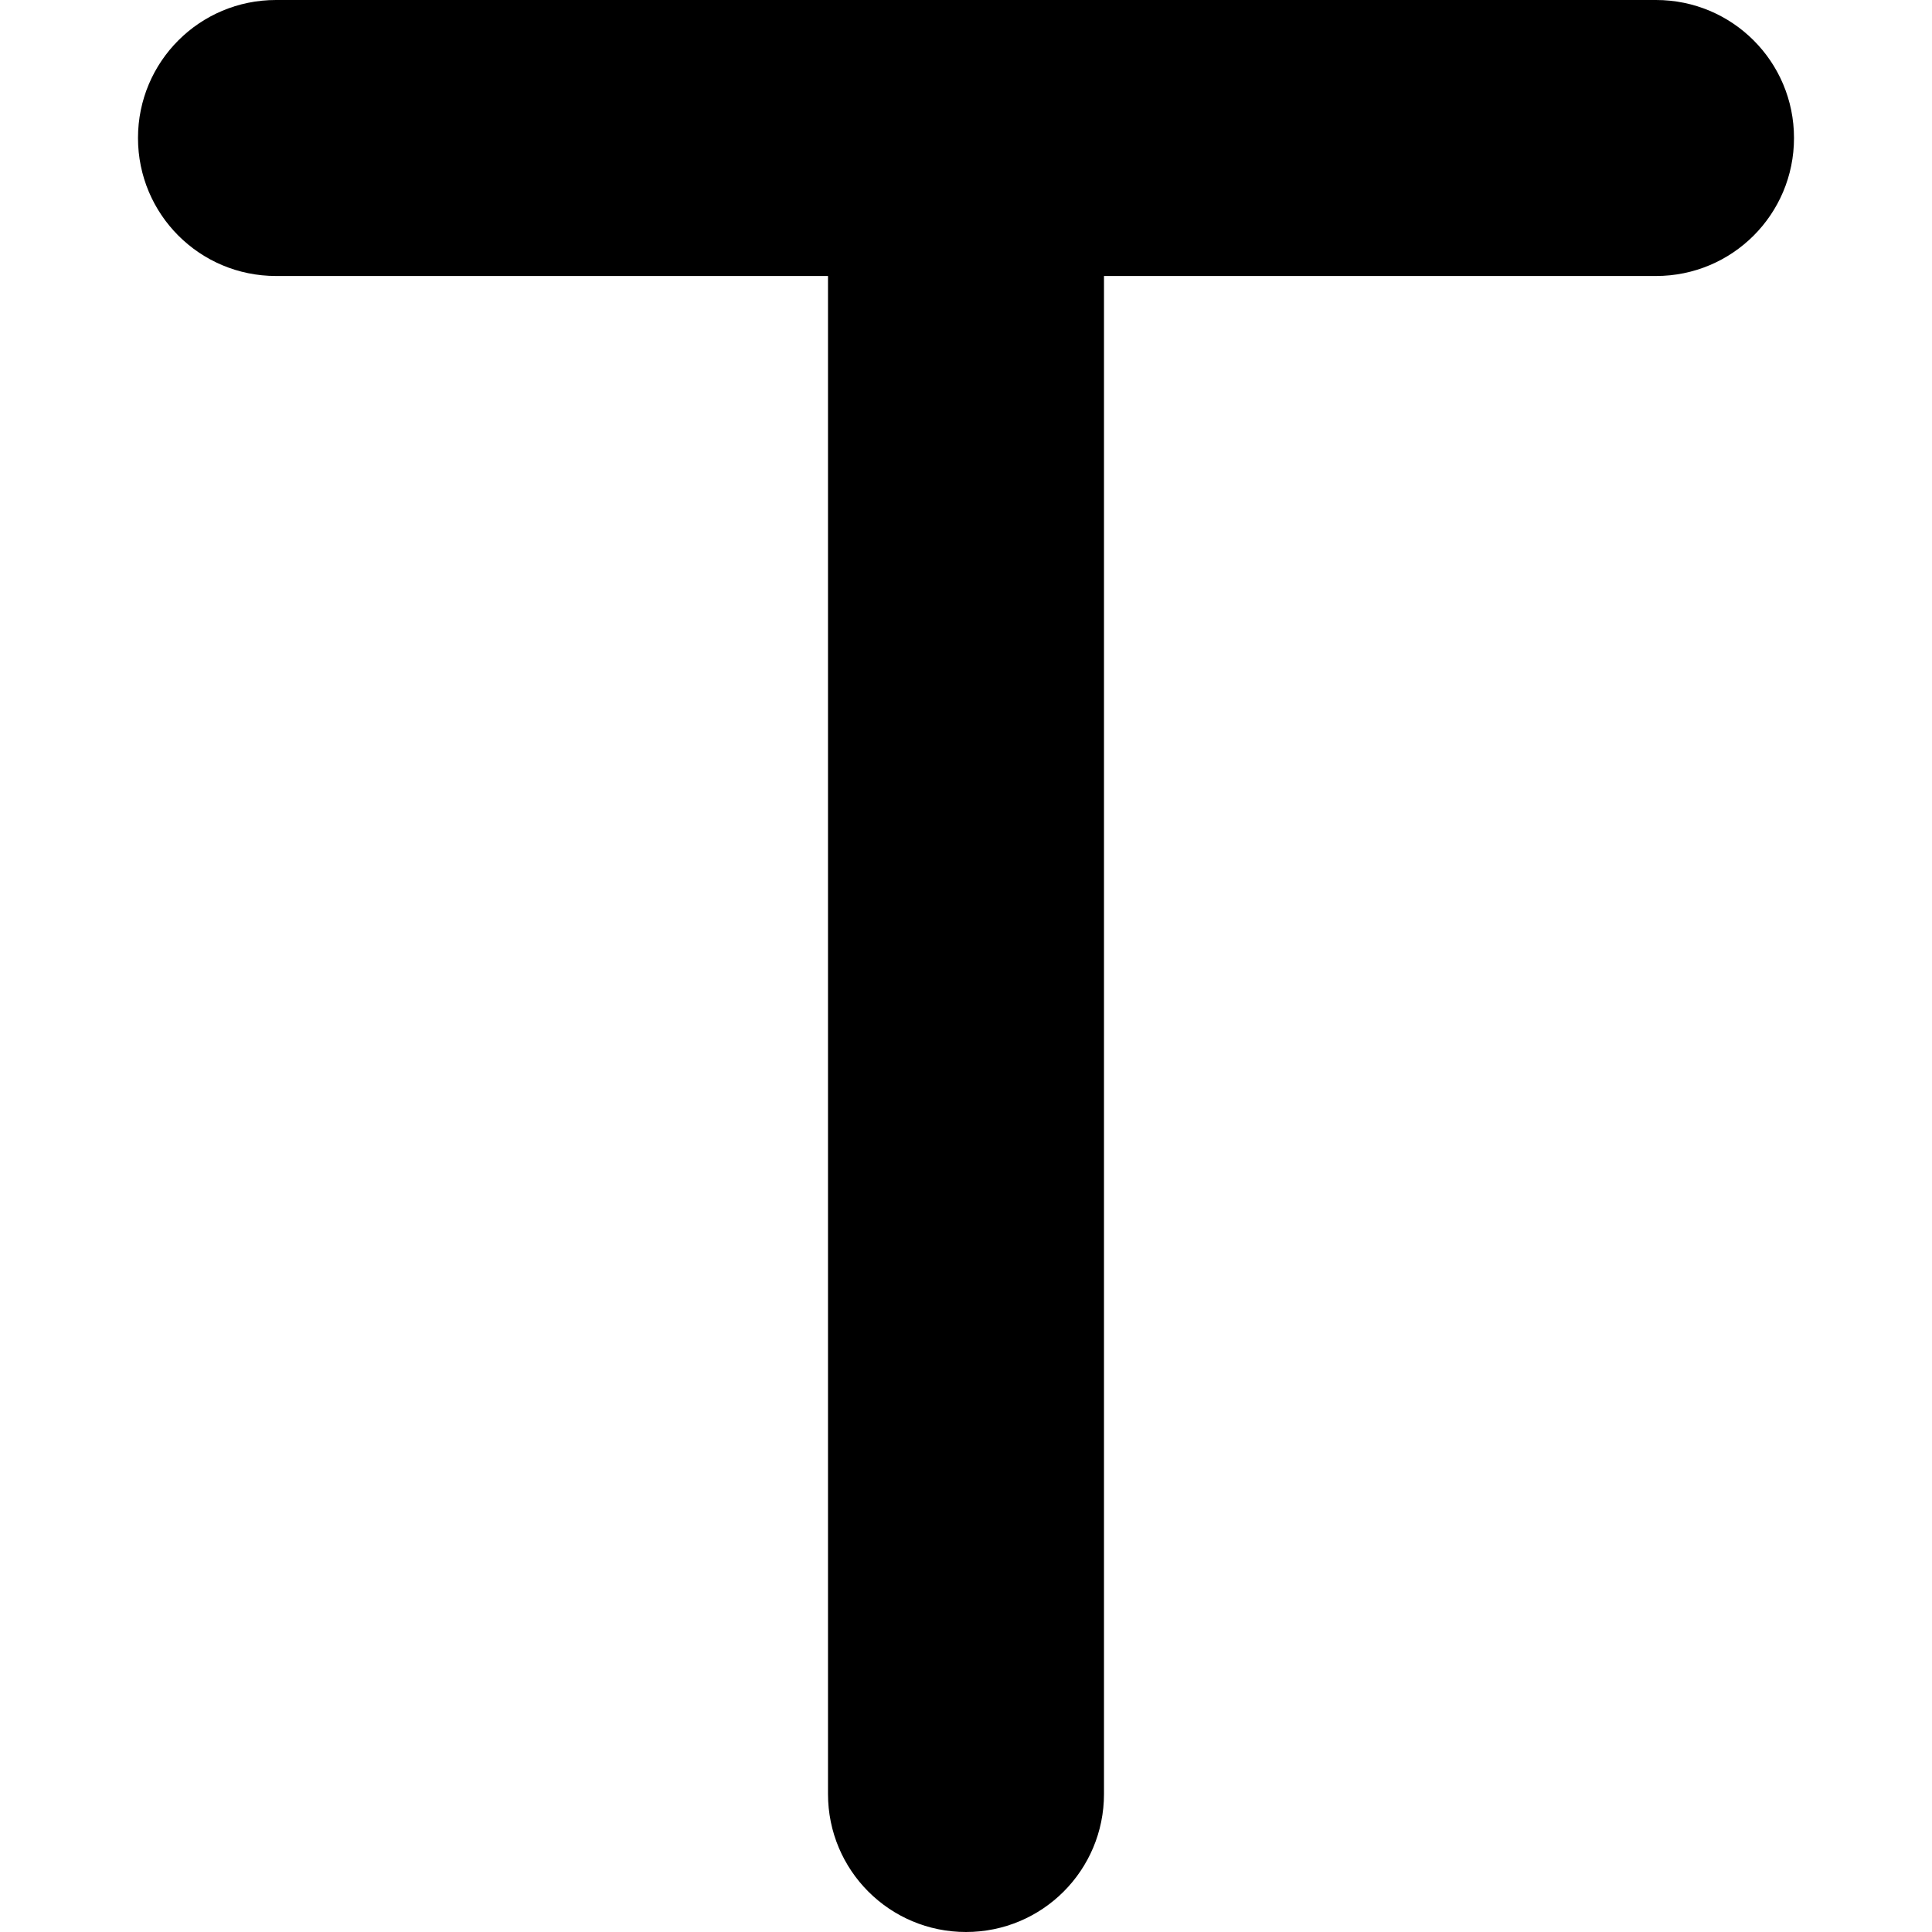
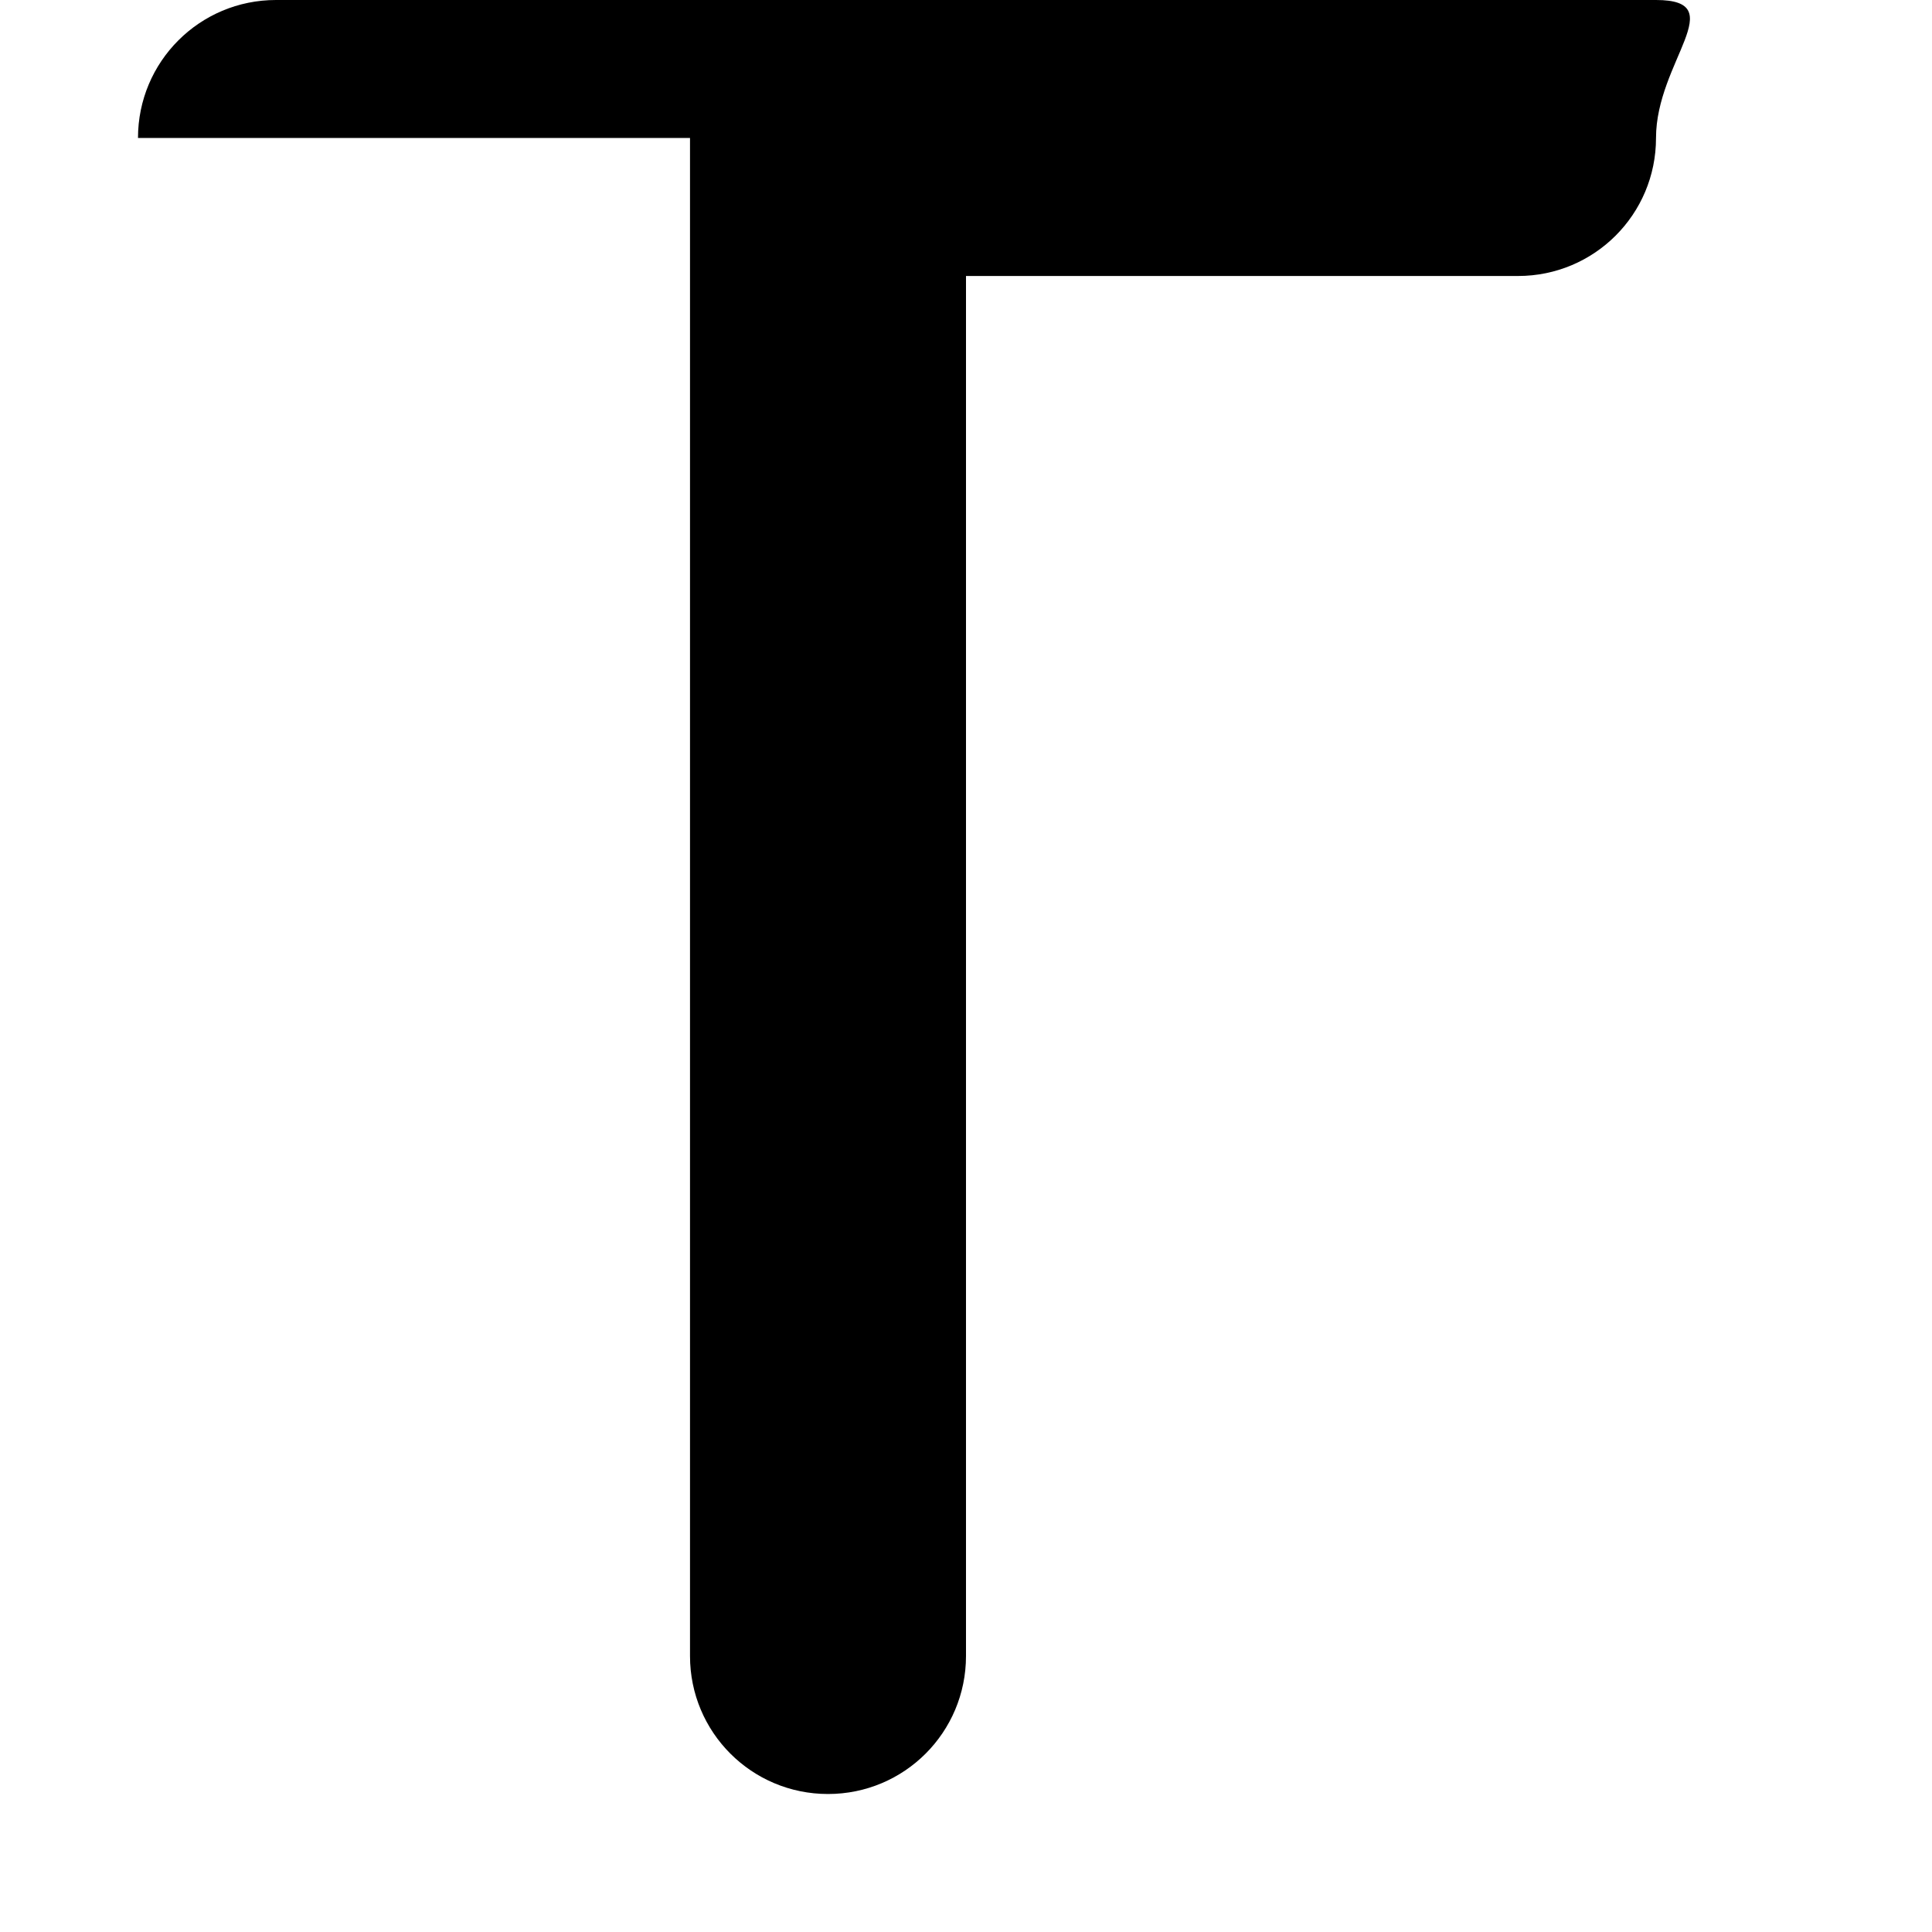
<svg xmlns="http://www.w3.org/2000/svg" version="1.1" id="Layer_1" x="0px" y="0px" viewBox="0 0 512 512" style="enable-background:new 0 0 512 512;" xml:space="preserve">
  <g>
-     <path d="M73.14,0C52.91,0,36.57,16.34,36.57,36.57s16.34,36.57,36.57,36.57h146.29v402.29c0,20.23,16.34,36.57,36.57,36.57   s36.57-16.34,36.57-36.57V73.14h146.29c20.23,0,36.57-16.34,36.57-36.57S459.09,0,438.86,0H256H73.14z" />
+     <path d="M73.14,0C52.91,0,36.57,16.34,36.57,36.57h146.29v402.29c0,20.23,16.34,36.57,36.57,36.57   s36.57-16.34,36.57-36.57V73.14h146.29c20.23,0,36.57-16.34,36.57-36.57S459.09,0,438.86,0H256H73.14z" />
  </g>
</svg>